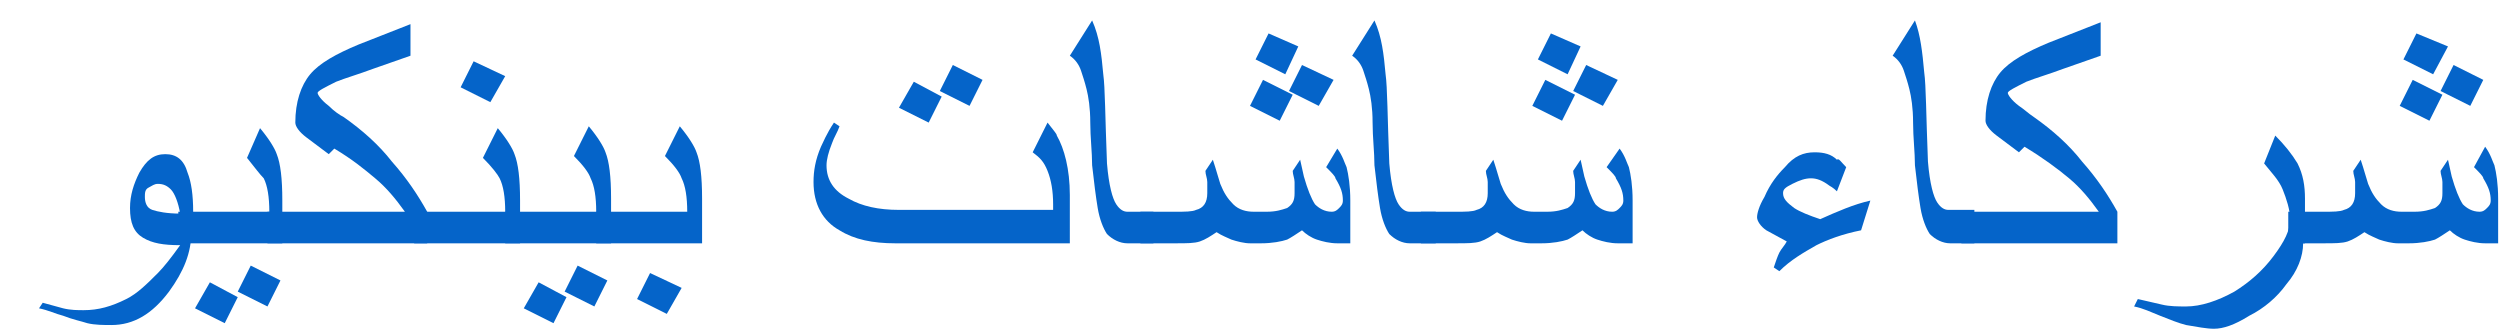
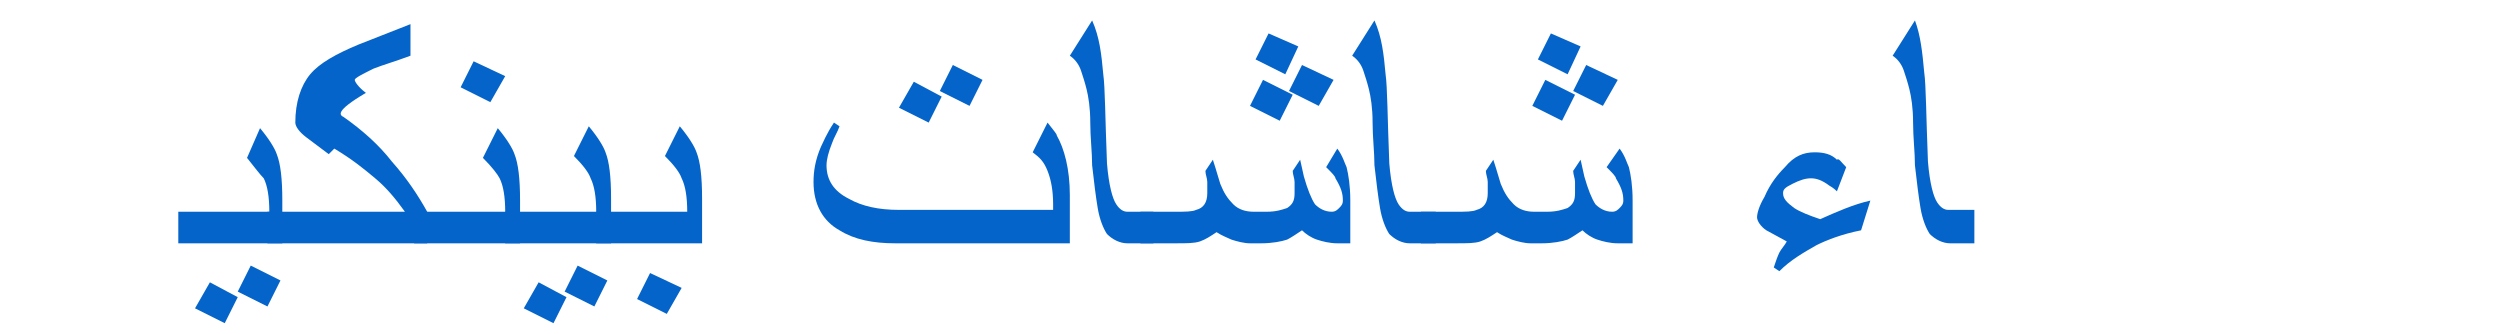
<svg xmlns="http://www.w3.org/2000/svg" version="1.1" id="Layer_1" x="0px" y="0px" viewBox="0 0 134.6 18" style="enable-background:new 0 0 134.6 18;" xml:space="preserve">
  <style type="text/css">
	.st0{fill:#0564C9;}
</style>
  <g>
    <g>
-       <path class="st0" d="M10.3,12.5c0,1.1-0.4,2.1-1.2,3.2c-0.9,1.2-1.9,1.8-3.1,1.8c-0.4,0-0.9,0-1.3-0.1c-0.3-0.1-0.8-0.2-1.3-0.4    c-0.4-0.1-0.8-0.3-1.3-0.4l0.2-0.3c0.4,0.1,0.7,0.2,1.1,0.3s0.8,0.1,1.1,0.1c0.8,0,1.5-0.2,2.3-0.6c0.6-0.3,1.1-0.8,1.7-1.4    c0.3-0.3,0.7-0.8,1.2-1.5c-0.9,0-1.5-0.1-2-0.4c-0.5-0.3-0.7-0.8-0.7-1.6c0-0.7,0.2-1.3,0.5-1.9c0.4-0.7,0.8-1,1.4-1    c0.6,0,1,0.3,1.2,1c0.2,0.5,0.3,1.2,0.3,2.1V12.5z M9.7,11.5c-0.1-0.6-0.3-1.1-0.5-1.3C9,10,8.8,9.9,8.5,9.9    c-0.2,0-0.3,0.1-0.5,0.2s-0.2,0.3-0.2,0.5c0,0.3,0.1,0.6,0.4,0.7S9,11.5,9.7,11.5z" />
      <path class="st0" d="M15.2,13.1H9.6v-1.7h4.9c0-0.8-0.1-1.4-0.3-1.8C14,9.4,13.7,9,13.3,8.5L14,6.9c0.5,0.6,0.8,1.1,0.9,1.4    c0.2,0.5,0.3,1.3,0.3,2.5V13.1z M12.8,16l-0.7,1.4l-1.6-0.8l0.8-1.4L12.8,16z M15.1,15.1l-0.7,1.4l-1.6-0.8l0.7-1.4L15.1,15.1z" />
-       <path class="st0" d="M23,13.1h-8.6v-1.7h7.4c-0.5-0.7-1-1.3-1.6-1.8S19,8.6,18,8l-0.3,0.3l-1.2-0.9c-0.4-0.3-0.6-0.6-0.6-0.8    c0-1.1,0.3-2,0.8-2.6c0.5-0.6,1.4-1.1,2.6-1.6l2.8-1.1V3l-2,0.7c-0.8,0.3-1.5,0.5-2,0.7c-0.6,0.3-1,0.5-1,0.6s0.2,0.4,0.6,0.7    C18,6,18.3,6.2,18.5,6.3c1,0.7,1.9,1.5,2.6,2.4c0.8,0.9,1.4,1.8,1.9,2.7V13.1z" />
+       <path class="st0" d="M23,13.1h-8.6v-1.7h7.4c-0.5-0.7-1-1.3-1.6-1.8S19,8.6,18,8l-0.3,0.3l-1.2-0.9c-0.4-0.3-0.6-0.6-0.6-0.8    c0-1.1,0.3-2,0.8-2.6c0.5-0.6,1.4-1.1,2.6-1.6l2.8-1.1V3c-0.8,0.3-1.5,0.5-2,0.7c-0.6,0.3-1,0.5-1,0.6s0.2,0.4,0.6,0.7    C18,6,18.3,6.2,18.5,6.3c1,0.7,1.9,1.5,2.6,2.4c0.8,0.9,1.4,1.8,1.9,2.7V13.1z" />
      <path class="st0" d="M27.9,13.1h-5.6v-1.7h4.9c0-0.8-0.1-1.4-0.3-1.8C26.8,9.4,26.5,9,26,8.5l0.8-1.6c0.5,0.6,0.8,1.1,0.9,1.4    c0.2,0.5,0.3,1.3,0.3,2.5V13.1z M27.2,4.1l-0.8,1.4l-1.6-0.8l0.7-1.4L27.2,4.1z" />
      <path class="st0" d="M32.8,13.1h-5.6v-1.7h4.9c0-0.8-0.1-1.4-0.3-1.8c-0.1-0.3-0.4-0.7-0.9-1.2l0.8-1.6c0.5,0.6,0.8,1.1,0.9,1.4    c0.2,0.5,0.3,1.3,0.3,2.5V13.1z M30.5,16l-0.7,1.4l-1.6-0.8l0.8-1.4L30.5,16z M32.7,15.1L32,16.5l-1.6-0.8l0.7-1.4L32.7,15.1z" />
      <path class="st0" d="M37.7,13.1h-5.6v-1.7H37c0-0.8-0.1-1.4-0.3-1.8c-0.1-0.3-0.4-0.7-0.9-1.2l0.8-1.6c0.5,0.6,0.8,1.1,0.9,1.4    c0.2,0.5,0.3,1.3,0.3,2.5V13.1z M36.7,15.5l-0.8,1.4l-1.6-0.8l0.7-1.4L36.7,15.5z" />
      <path class="st0" d="M57.5,13.1h-9.3c-1.2,0-2.2-0.2-3-0.7c-0.9-0.5-1.4-1.4-1.4-2.6c0-0.6,0.1-1.2,0.4-1.9    c0.1-0.2,0.3-0.7,0.7-1.3l0.3,0.2c-0.1,0.3-0.3,0.6-0.4,0.9c-0.2,0.5-0.3,0.9-0.3,1.2c0,0.8,0.4,1.4,1.2,1.8    c0.7,0.4,1.6,0.6,2.7,0.6h8.3v-0.3c0-0.7-0.1-1.3-0.3-1.8S56,8.5,55.6,8.2l0.8-1.6c0.3,0.4,0.5,0.6,0.5,0.7    c0.4,0.7,0.7,1.8,0.7,3.2V13.1z M50.7,5.2L50,6.6l-1.6-0.8l0.8-1.4L50.7,5.2z M52.9,4.3l-0.7,1.4l-1.6-0.8l0.7-1.4L52.9,4.3z" />
      <path class="st0" d="M62.1,13.1h-1.4c-0.4,0-0.8-0.2-1.1-0.5c-0.2-0.3-0.4-0.8-0.5-1.4s-0.2-1.4-0.3-2.3c0-0.7-0.1-1.5-0.1-2.3    s-0.1-1.4-0.2-1.8s-0.2-0.7-0.3-1c-0.1-0.3-0.3-0.6-0.6-0.8l1.2-1.9C59.2,2,59.3,2.9,59.4,4c0.1,0.7,0.1,2.3,0.2,4.8    c0.1,1.2,0.3,1.9,0.5,2.2c0.2,0.3,0.4,0.4,0.6,0.4h1.4V13.1z" />
      <path class="st0" d="M72.7,13.1H72c-0.4,0-0.8-0.1-1.1-0.2s-0.6-0.3-0.8-0.5c-0.3,0.2-0.6,0.4-0.8,0.5c-0.3,0.1-0.8,0.2-1.4,0.2    h-0.6c-0.3,0-0.7-0.1-1-0.2c-0.2-0.1-0.5-0.2-0.8-0.4c-0.3,0.2-0.6,0.4-0.9,0.5s-0.7,0.1-1.3,0.1h-1.9v-1.7h1.9    c0.5,0,0.9,0,1.1-0.1c0.4-0.1,0.6-0.4,0.6-0.9c0-0.2,0-0.4,0-0.6s-0.1-0.4-0.1-0.6l0.4-0.6c0.2,0.6,0.3,1,0.4,1.3    c0.2,0.5,0.4,0.8,0.7,1.1c0.3,0.3,0.7,0.4,1.1,0.4h0.7c0.5,0,0.8-0.1,1.1-0.2c0.3-0.2,0.4-0.4,0.4-0.8c0-0.2,0-0.4,0-0.6    s-0.1-0.4-0.1-0.6l0.4-0.6l0.2,0.9c0.2,0.7,0.4,1.2,0.6,1.5c0.2,0.2,0.5,0.4,0.9,0.4c0.2,0,0.3-0.1,0.4-0.2s0.2-0.2,0.2-0.4    c0-0.4-0.1-0.7-0.4-1.2c0-0.1-0.2-0.3-0.5-0.6L72,8c0.3,0.4,0.4,0.8,0.5,1c0.1,0.4,0.2,1,0.2,1.8V13.1z M69.6,5.1l-0.7,1.4    l-1.6-0.8L68,4.3L69.6,5.1z M69.9,2.5L69.2,4l-1.6-0.8l0.7-1.4L69.9,2.5z M71.8,4.3l-0.8,1.4l-1.6-0.8l0.7-1.4L71.8,4.3z" />
      <path class="st0" d="M77.3,13.1h-1.4c-0.4,0-0.8-0.2-1.1-0.5c-0.2-0.3-0.4-0.8-0.5-1.4s-0.2-1.4-0.3-2.3c0-0.7-0.1-1.5-0.1-2.3    s-0.1-1.4-0.2-1.8s-0.2-0.7-0.3-1c-0.1-0.3-0.3-0.6-0.6-0.8l1.2-1.9C74.4,2,74.5,2.9,74.6,4c0.1,0.7,0.1,2.3,0.2,4.8    c0.1,1.2,0.3,1.9,0.5,2.2c0.2,0.3,0.4,0.4,0.6,0.4h1.4V13.1z" />
      <path class="st0" d="M87.9,13.1h-0.8c-0.4,0-0.8-0.1-1.1-0.2s-0.6-0.3-0.8-0.5c-0.3,0.2-0.6,0.4-0.8,0.5c-0.3,0.1-0.8,0.2-1.4,0.2    h-0.6c-0.3,0-0.7-0.1-1-0.2c-0.2-0.1-0.5-0.2-0.8-0.4c-0.3,0.2-0.6,0.4-0.9,0.5s-0.7,0.1-1.3,0.1h-1.9v-1.7h1.9    c0.5,0,0.9,0,1.1-0.1c0.4-0.1,0.6-0.4,0.6-0.9c0-0.2,0-0.4,0-0.6s-0.1-0.4-0.1-0.6l0.4-0.6c0.2,0.6,0.3,1,0.4,1.3    c0.2,0.5,0.4,0.8,0.7,1.1c0.3,0.3,0.7,0.4,1.1,0.4h0.7c0.5,0,0.8-0.1,1.1-0.2c0.3-0.2,0.4-0.4,0.4-0.8c0-0.2,0-0.4,0-0.6    s-0.1-0.4-0.1-0.6l0.4-0.6l0.2,0.9c0.2,0.7,0.4,1.2,0.6,1.5c0.2,0.2,0.5,0.4,0.9,0.4c0.2,0,0.3-0.1,0.4-0.2s0.2-0.2,0.2-0.4    c0-0.4-0.1-0.7-0.4-1.2c0-0.1-0.2-0.3-0.5-0.6L87.2,8c0.3,0.4,0.4,0.8,0.5,1c0.1,0.4,0.2,1,0.2,1.8V13.1z M84.8,5.1l-0.7,1.4    l-1.6-0.8l0.7-1.4L84.8,5.1z M85.1,2.5L84.4,4l-1.6-0.8l0.7-1.4L85.1,2.5z M87.1,4.3l-0.8,1.4l-1.6-0.8l0.7-1.4L87.1,4.3z" />
      <path class="st0" d="M100.7,10.8l-0.5,1.6c-1,0.2-1.8,0.5-2.4,0.8c-0.7,0.4-1.4,0.8-2,1.4l-0.3-0.2c0.1-0.3,0.2-0.6,0.3-0.8    c0.1-0.2,0.3-0.4,0.4-0.6l-1.1-0.6c-0.3-0.2-0.5-0.5-0.5-0.7c0-0.2,0.1-0.6,0.4-1.1c0.3-0.7,0.7-1.2,1.1-1.6    c0.5-0.6,1-0.8,1.6-0.8c0.5,0,0.9,0.1,1.2,0.4C99,8.5,99.1,8.7,99.4,9l-0.5,1.3c-0.2-0.2-0.4-0.3-0.4-0.3c-0.4-0.3-0.7-0.4-1-0.4    c-0.3,0-0.6,0.1-1,0.3S96,10.2,96,10.4c0,0.3,0.2,0.5,0.6,0.8c0.3,0.2,0.8,0.4,1.4,0.6C98.9,11.4,99.8,11,100.7,10.8z" />
      <path class="st0" d="M106.3,13.1H105c-0.4,0-0.8-0.2-1.1-0.5c-0.2-0.3-0.4-0.8-0.5-1.4s-0.2-1.4-0.3-2.3c0-0.7-0.1-1.5-0.1-2.3    s-0.1-1.4-0.2-1.8s-0.2-0.7-0.3-1c-0.1-0.3-0.3-0.6-0.6-0.8l1.2-1.9c0.3,0.8,0.4,1.7,0.5,2.8c0.1,0.7,0.1,2.3,0.2,4.8    c0.1,1.2,0.3,1.9,0.5,2.2c0.2,0.3,0.4,0.4,0.6,0.4h1.4V13.1z" />
-       <path class="st0" d="M114.2,13.1h-8.6v-1.7h7.4c-0.5-0.7-1-1.3-1.6-1.8s-1.4-1.1-2.4-1.7l-0.3,0.3l-1.2-0.9    c-0.4-0.3-0.6-0.6-0.6-0.8c0-1.1,0.3-2,0.8-2.6c0.5-0.6,1.4-1.1,2.6-1.6l2.8-1.1V3l-2,0.7c-0.8,0.3-1.5,0.5-2,0.7    c-0.6,0.3-1,0.5-1,0.6s0.2,0.4,0.6,0.7c0.3,0.2,0.5,0.4,0.8,0.6c1,0.7,1.9,1.5,2.6,2.4c0.8,0.9,1.4,1.8,1.9,2.7V13.1z" />
-       <path class="st0" d="M124,13.1c0,0.7-0.3,1.5-0.9,2.2c-0.5,0.7-1.2,1.3-2,1.7c-0.8,0.5-1.4,0.7-1.9,0.7c-0.4,0-0.9-0.1-1.5-0.2    c-0.4-0.1-0.9-0.3-1.4-0.5c-0.5-0.2-0.9-0.4-1.4-0.5l0.2-0.4c0.4,0.1,0.9,0.2,1.3,0.3s0.9,0.1,1.3,0.1c0.8,0,1.7-0.3,2.6-0.8    c0.8-0.5,1.5-1.1,2.1-1.9s0.9-1.4,0.9-2c0-0.5-0.2-1.1-0.4-1.6c-0.2-0.5-0.6-0.9-1-1.4l0.6-1.5c0.5,0.5,0.9,1,1.2,1.5    c0.3,0.6,0.4,1.2,0.4,1.9V13.1z" />
-       <path class="st0" d="M134.6,13.1h-0.8c-0.4,0-0.8-0.1-1.1-0.2s-0.6-0.3-0.8-0.5c-0.3,0.2-0.6,0.4-0.8,0.5    c-0.3,0.1-0.8,0.2-1.4,0.2h-0.6c-0.3,0-0.7-0.1-1-0.2c-0.2-0.1-0.5-0.2-0.8-0.4c-0.3,0.2-0.6,0.4-0.9,0.5s-0.7,0.1-1.3,0.1h-1.9    v-1.7h1.9c0.5,0,0.9,0,1.1-0.1c0.4-0.1,0.6-0.4,0.6-0.9c0-0.2,0-0.4,0-0.6s-0.1-0.4-0.1-0.6l0.4-0.6c0.2,0.6,0.3,1,0.4,1.3    c0.2,0.5,0.4,0.8,0.7,1.1c0.3,0.3,0.7,0.4,1.1,0.4h0.7c0.5,0,0.8-0.1,1.1-0.2c0.3-0.2,0.4-0.4,0.4-0.8c0-0.2,0-0.4,0-0.6    s-0.1-0.4-0.1-0.6l0.4-0.6l0.2,0.9c0.2,0.7,0.4,1.2,0.6,1.5c0.2,0.2,0.5,0.4,0.9,0.4c0.2,0,0.3-0.1,0.4-0.2s0.2-0.2,0.2-0.4    c0-0.4-0.1-0.7-0.4-1.2c0-0.1-0.2-0.3-0.5-0.6l0.6-1.1c0.3,0.4,0.4,0.8,0.5,1c0.1,0.4,0.2,1,0.2,1.8V13.1z M131.5,5.1l-0.7,1.4    l-1.6-0.8l0.7-1.4L131.5,5.1z M131.8,2.5L131,4l-1.6-0.8l0.7-1.4L131.8,2.5z M133.7,4.3L133,5.7l-1.6-0.8l0.7-1.4L133.7,4.3z" />
    </g>
  </g>
</svg>